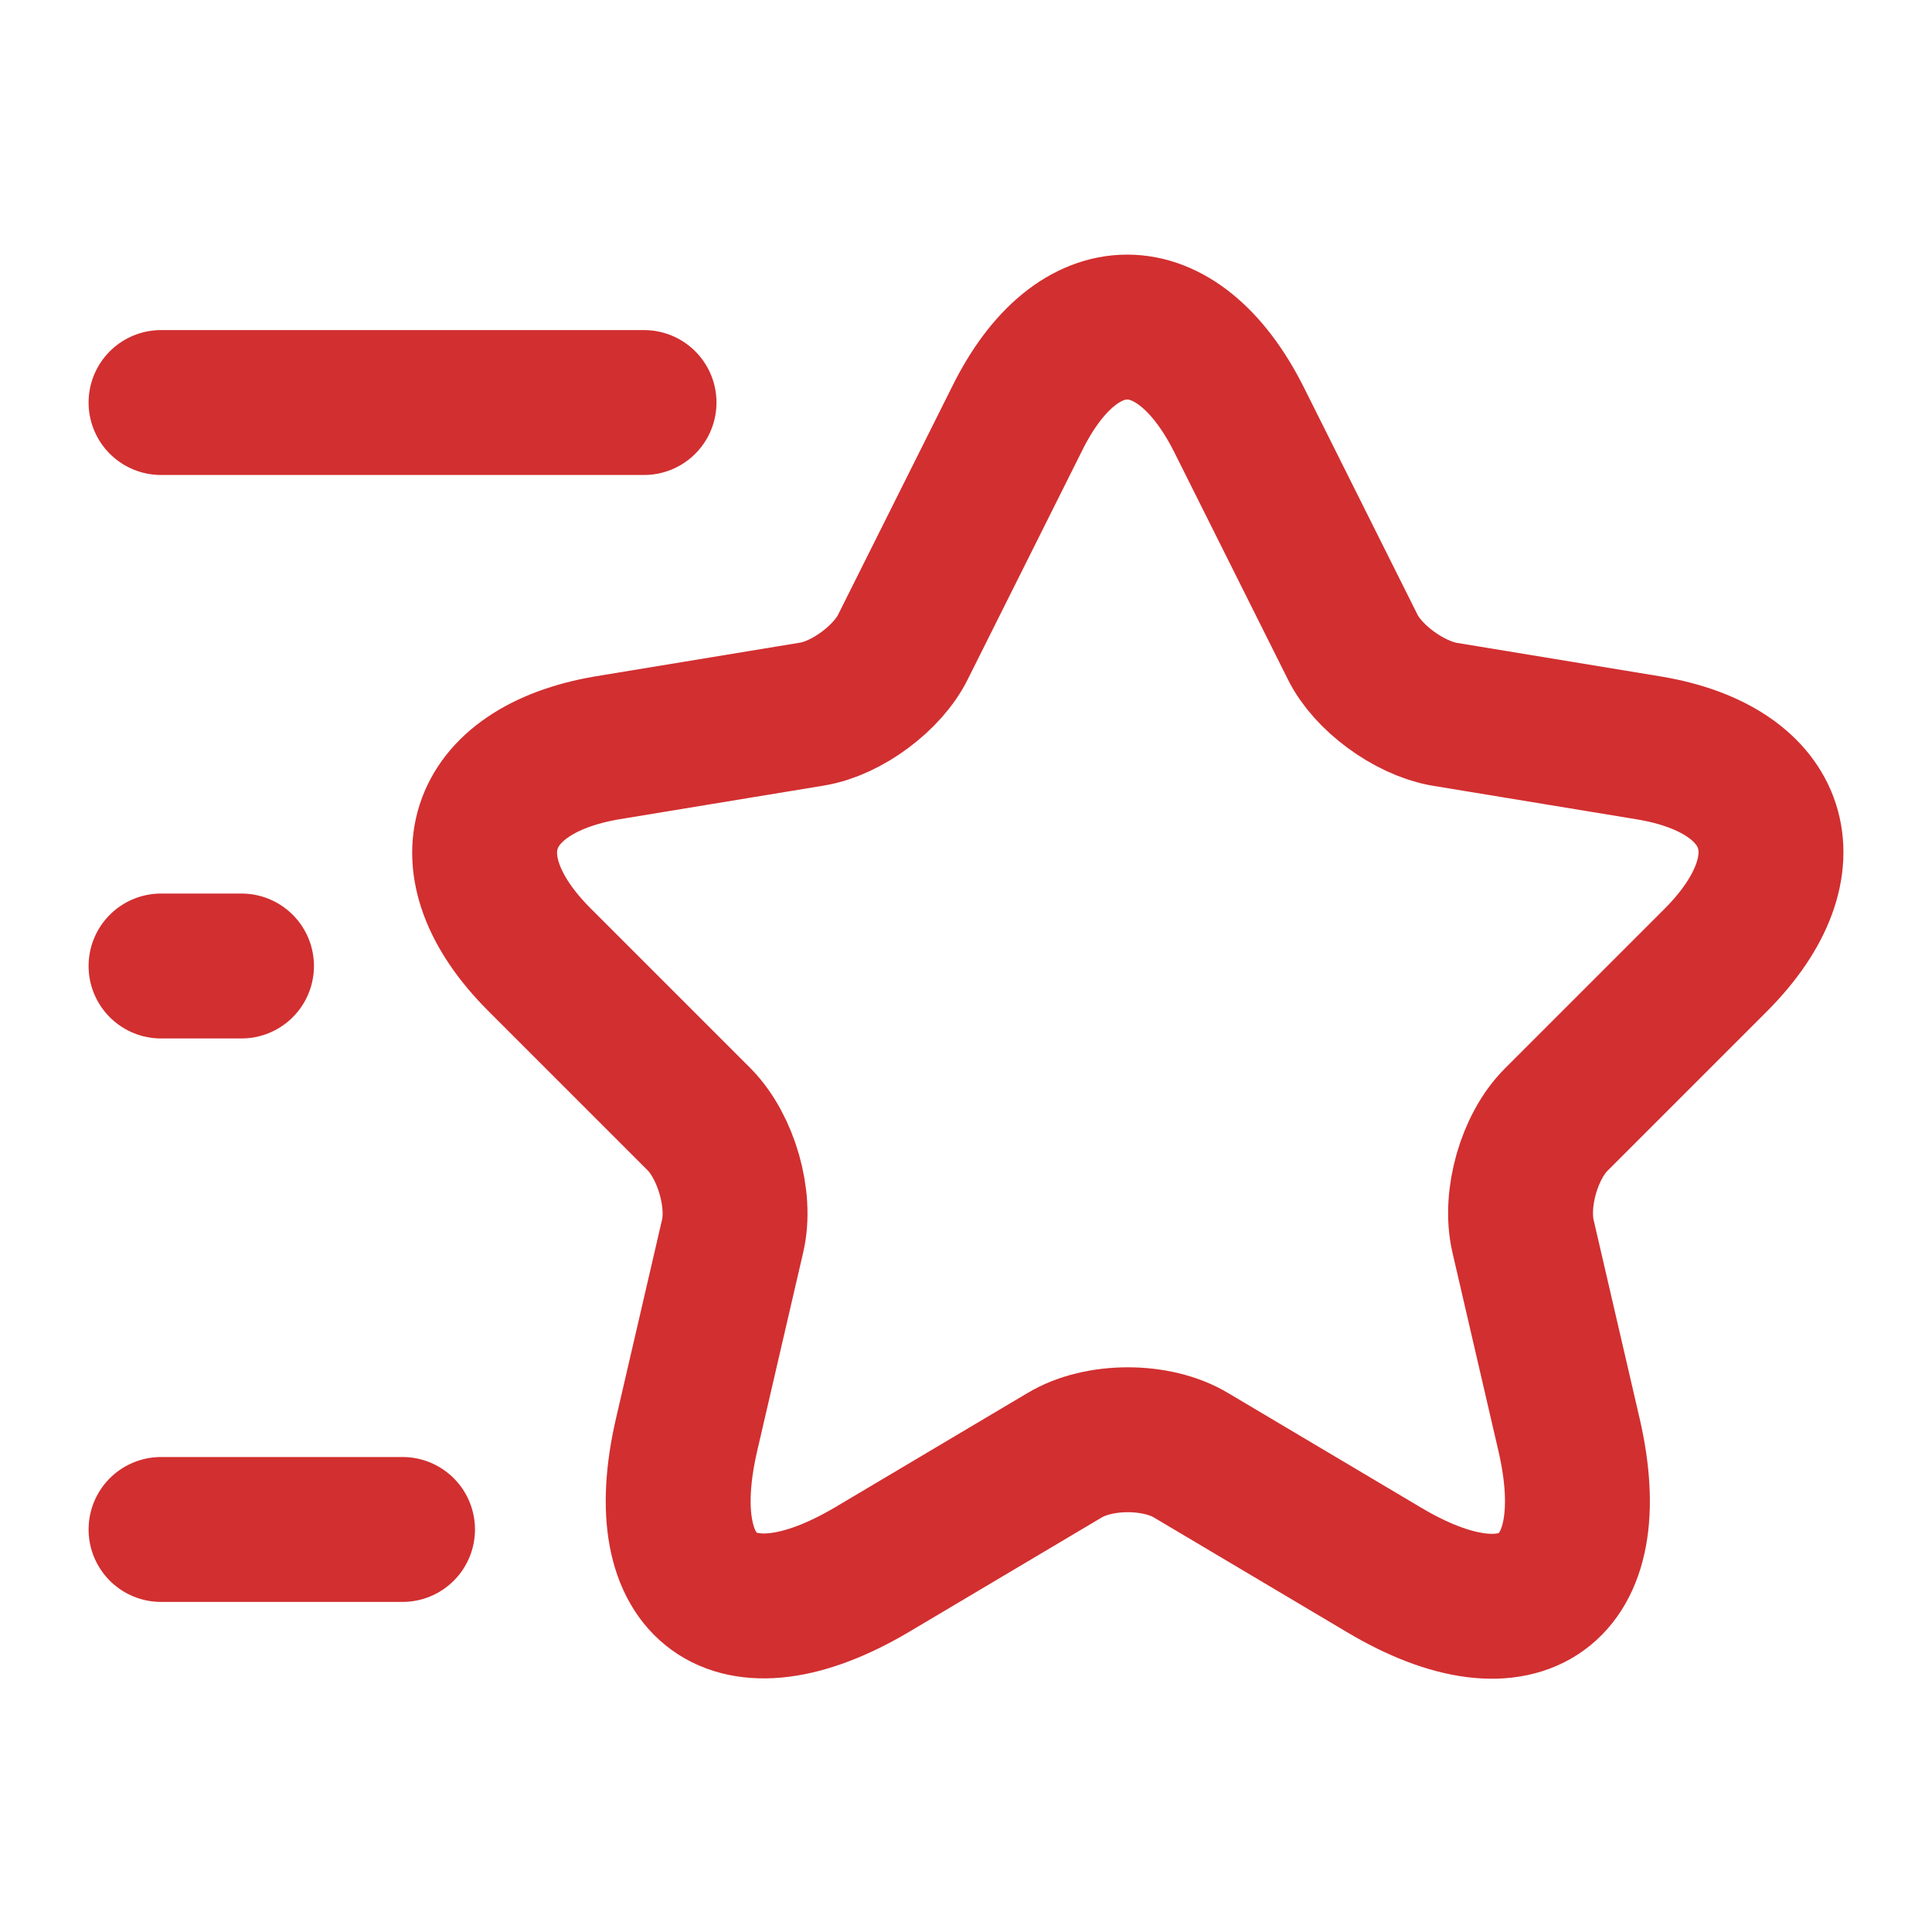
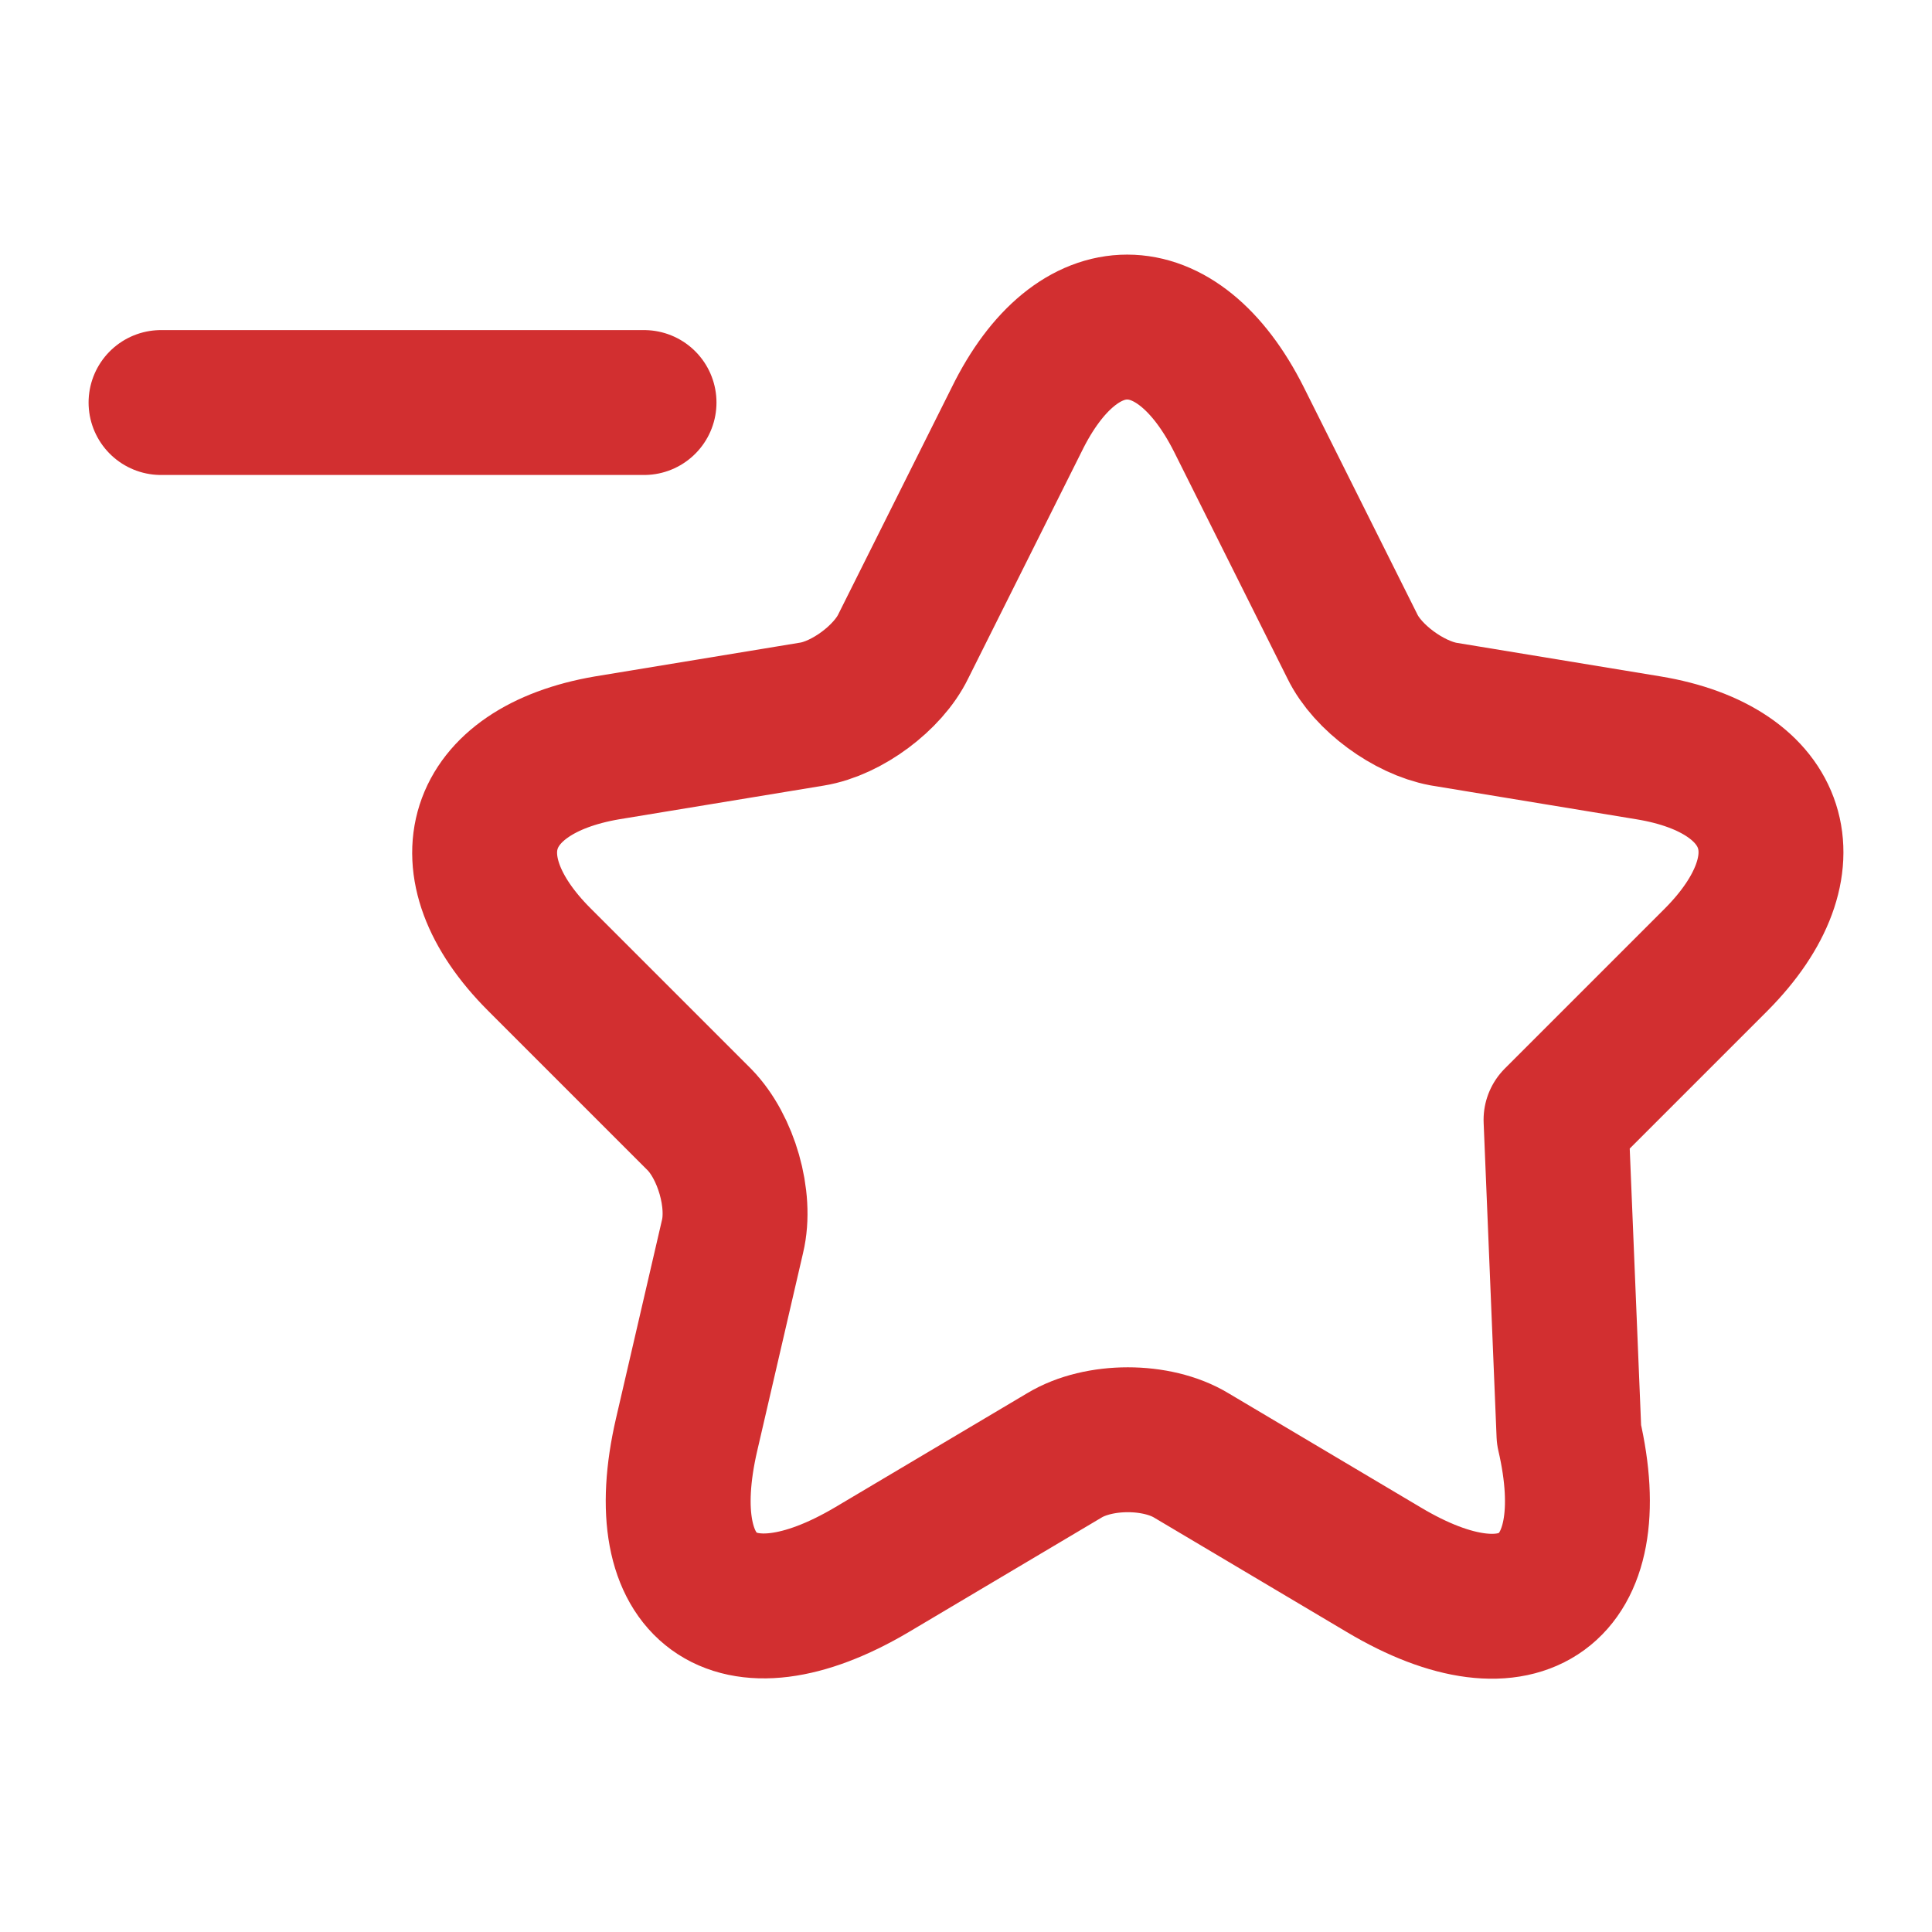
<svg xmlns="http://www.w3.org/2000/svg" width="20" height="20" viewBox="0 0 20 20" fill="none">
-   <path d="M12.825 4.342L14 6.692C14.158 7.017 14.583 7.325 14.942 7.392L17.067 7.742C18.425 7.967 18.742 8.95 17.767 9.933L16.108 11.592C15.833 11.867 15.675 12.408 15.767 12.8L16.242 14.85C16.617 16.467 15.75 17.1 14.325 16.25L12.333 15.067C11.975 14.85 11.375 14.85 11.017 15.067L9.025 16.25C7.6 17.092 6.733 16.467 7.108 14.85L7.583 12.8C7.675 12.417 7.517 11.875 7.242 11.592L5.583 9.933C4.608 8.958 4.925 7.975 6.283 7.742L8.408 7.392C8.767 7.333 9.192 7.017 9.35 6.692L10.525 4.342C11.15 3.067 12.183 3.067 12.825 4.342Z" stroke="#D22F30" stroke-width="1.5" stroke-linecap="round" stroke-linejoin="round" />
+   <path d="M12.825 4.342L14 6.692C14.158 7.017 14.583 7.325 14.942 7.392L17.067 7.742C18.425 7.967 18.742 8.95 17.767 9.933L16.108 11.592L16.242 14.85C16.617 16.467 15.75 17.1 14.325 16.25L12.333 15.067C11.975 14.85 11.375 14.85 11.017 15.067L9.025 16.25C7.6 17.092 6.733 16.467 7.108 14.85L7.583 12.8C7.675 12.417 7.517 11.875 7.242 11.592L5.583 9.933C4.608 8.958 4.925 7.975 6.283 7.742L8.408 7.392C8.767 7.333 9.192 7.017 9.35 6.692L10.525 4.342C11.15 3.067 12.183 3.067 12.825 4.342Z" stroke="#D22F30" stroke-width="1.5" stroke-linecap="round" stroke-linejoin="round" />
  <path d="M6.667 4.167H1.667" stroke="#D22F30" stroke-width="1.5" stroke-linecap="round" stroke-linejoin="round" />
-   <path d="M4.167 15.833H1.667" stroke="#D22F30" stroke-width="1.5" stroke-linecap="round" stroke-linejoin="round" />
-   <path d="M2.5 10H1.667" stroke="#D22F30" stroke-width="1.5" stroke-linecap="round" stroke-linejoin="round" />
</svg>